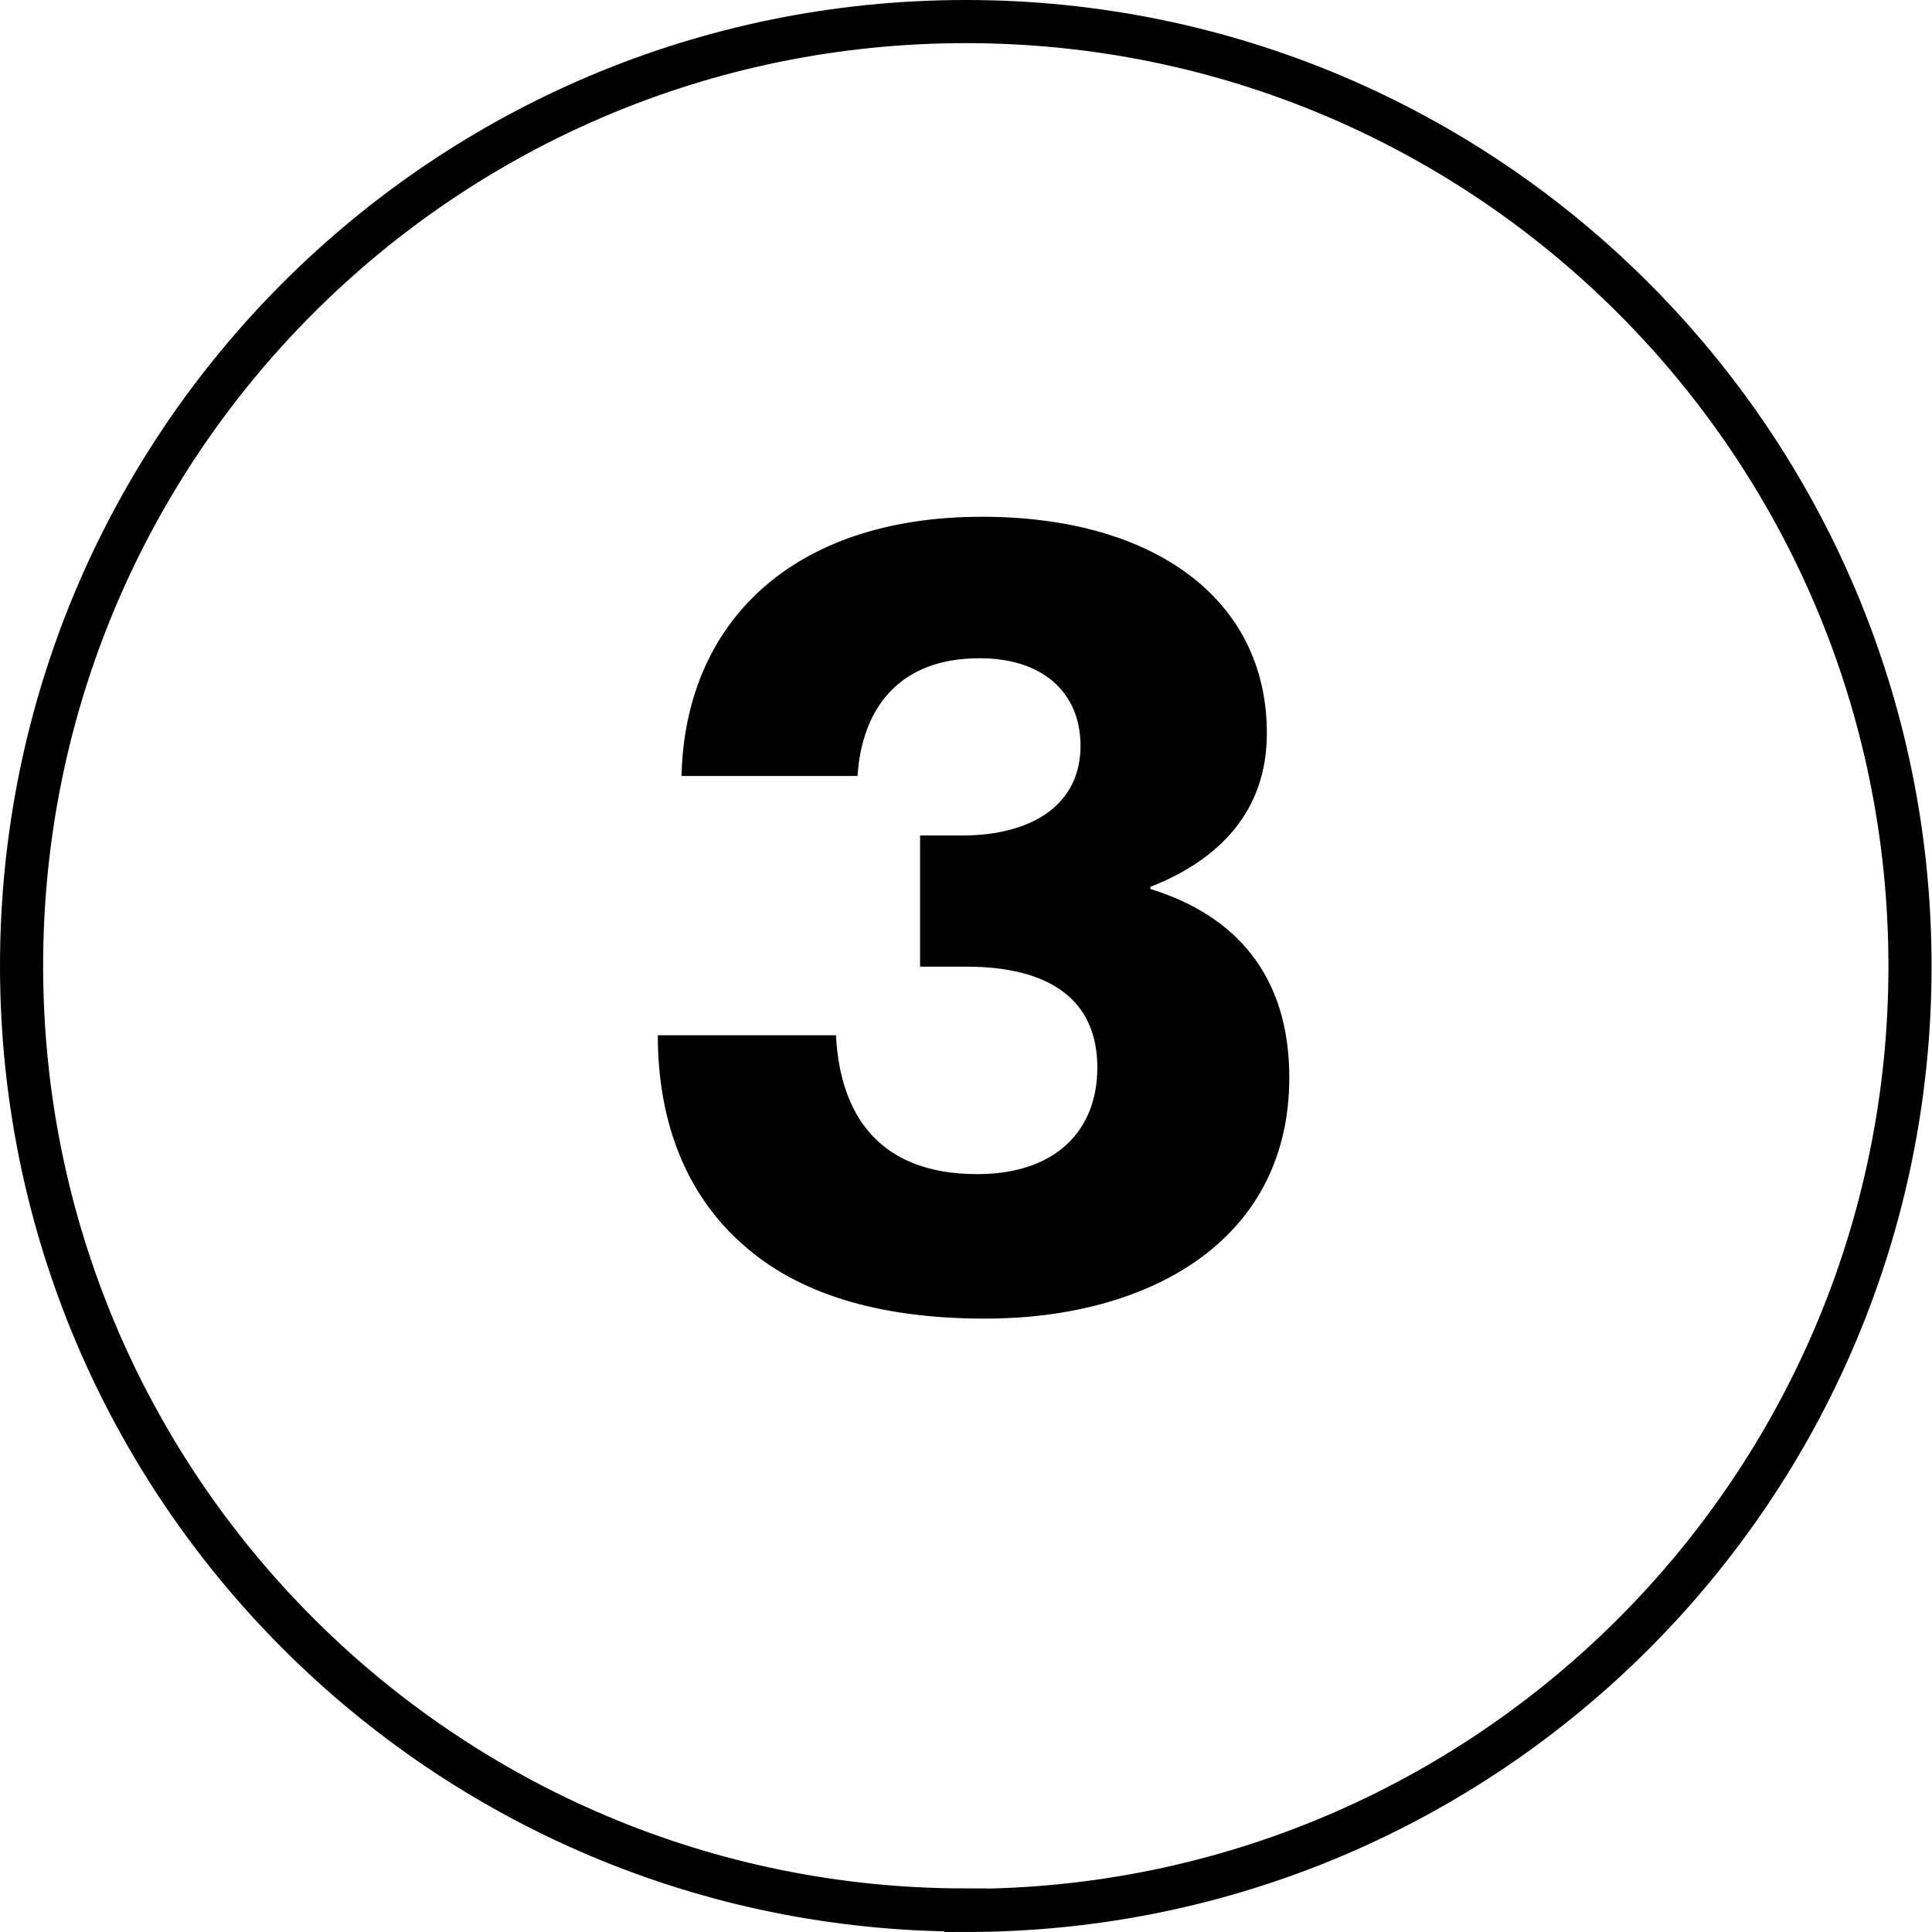
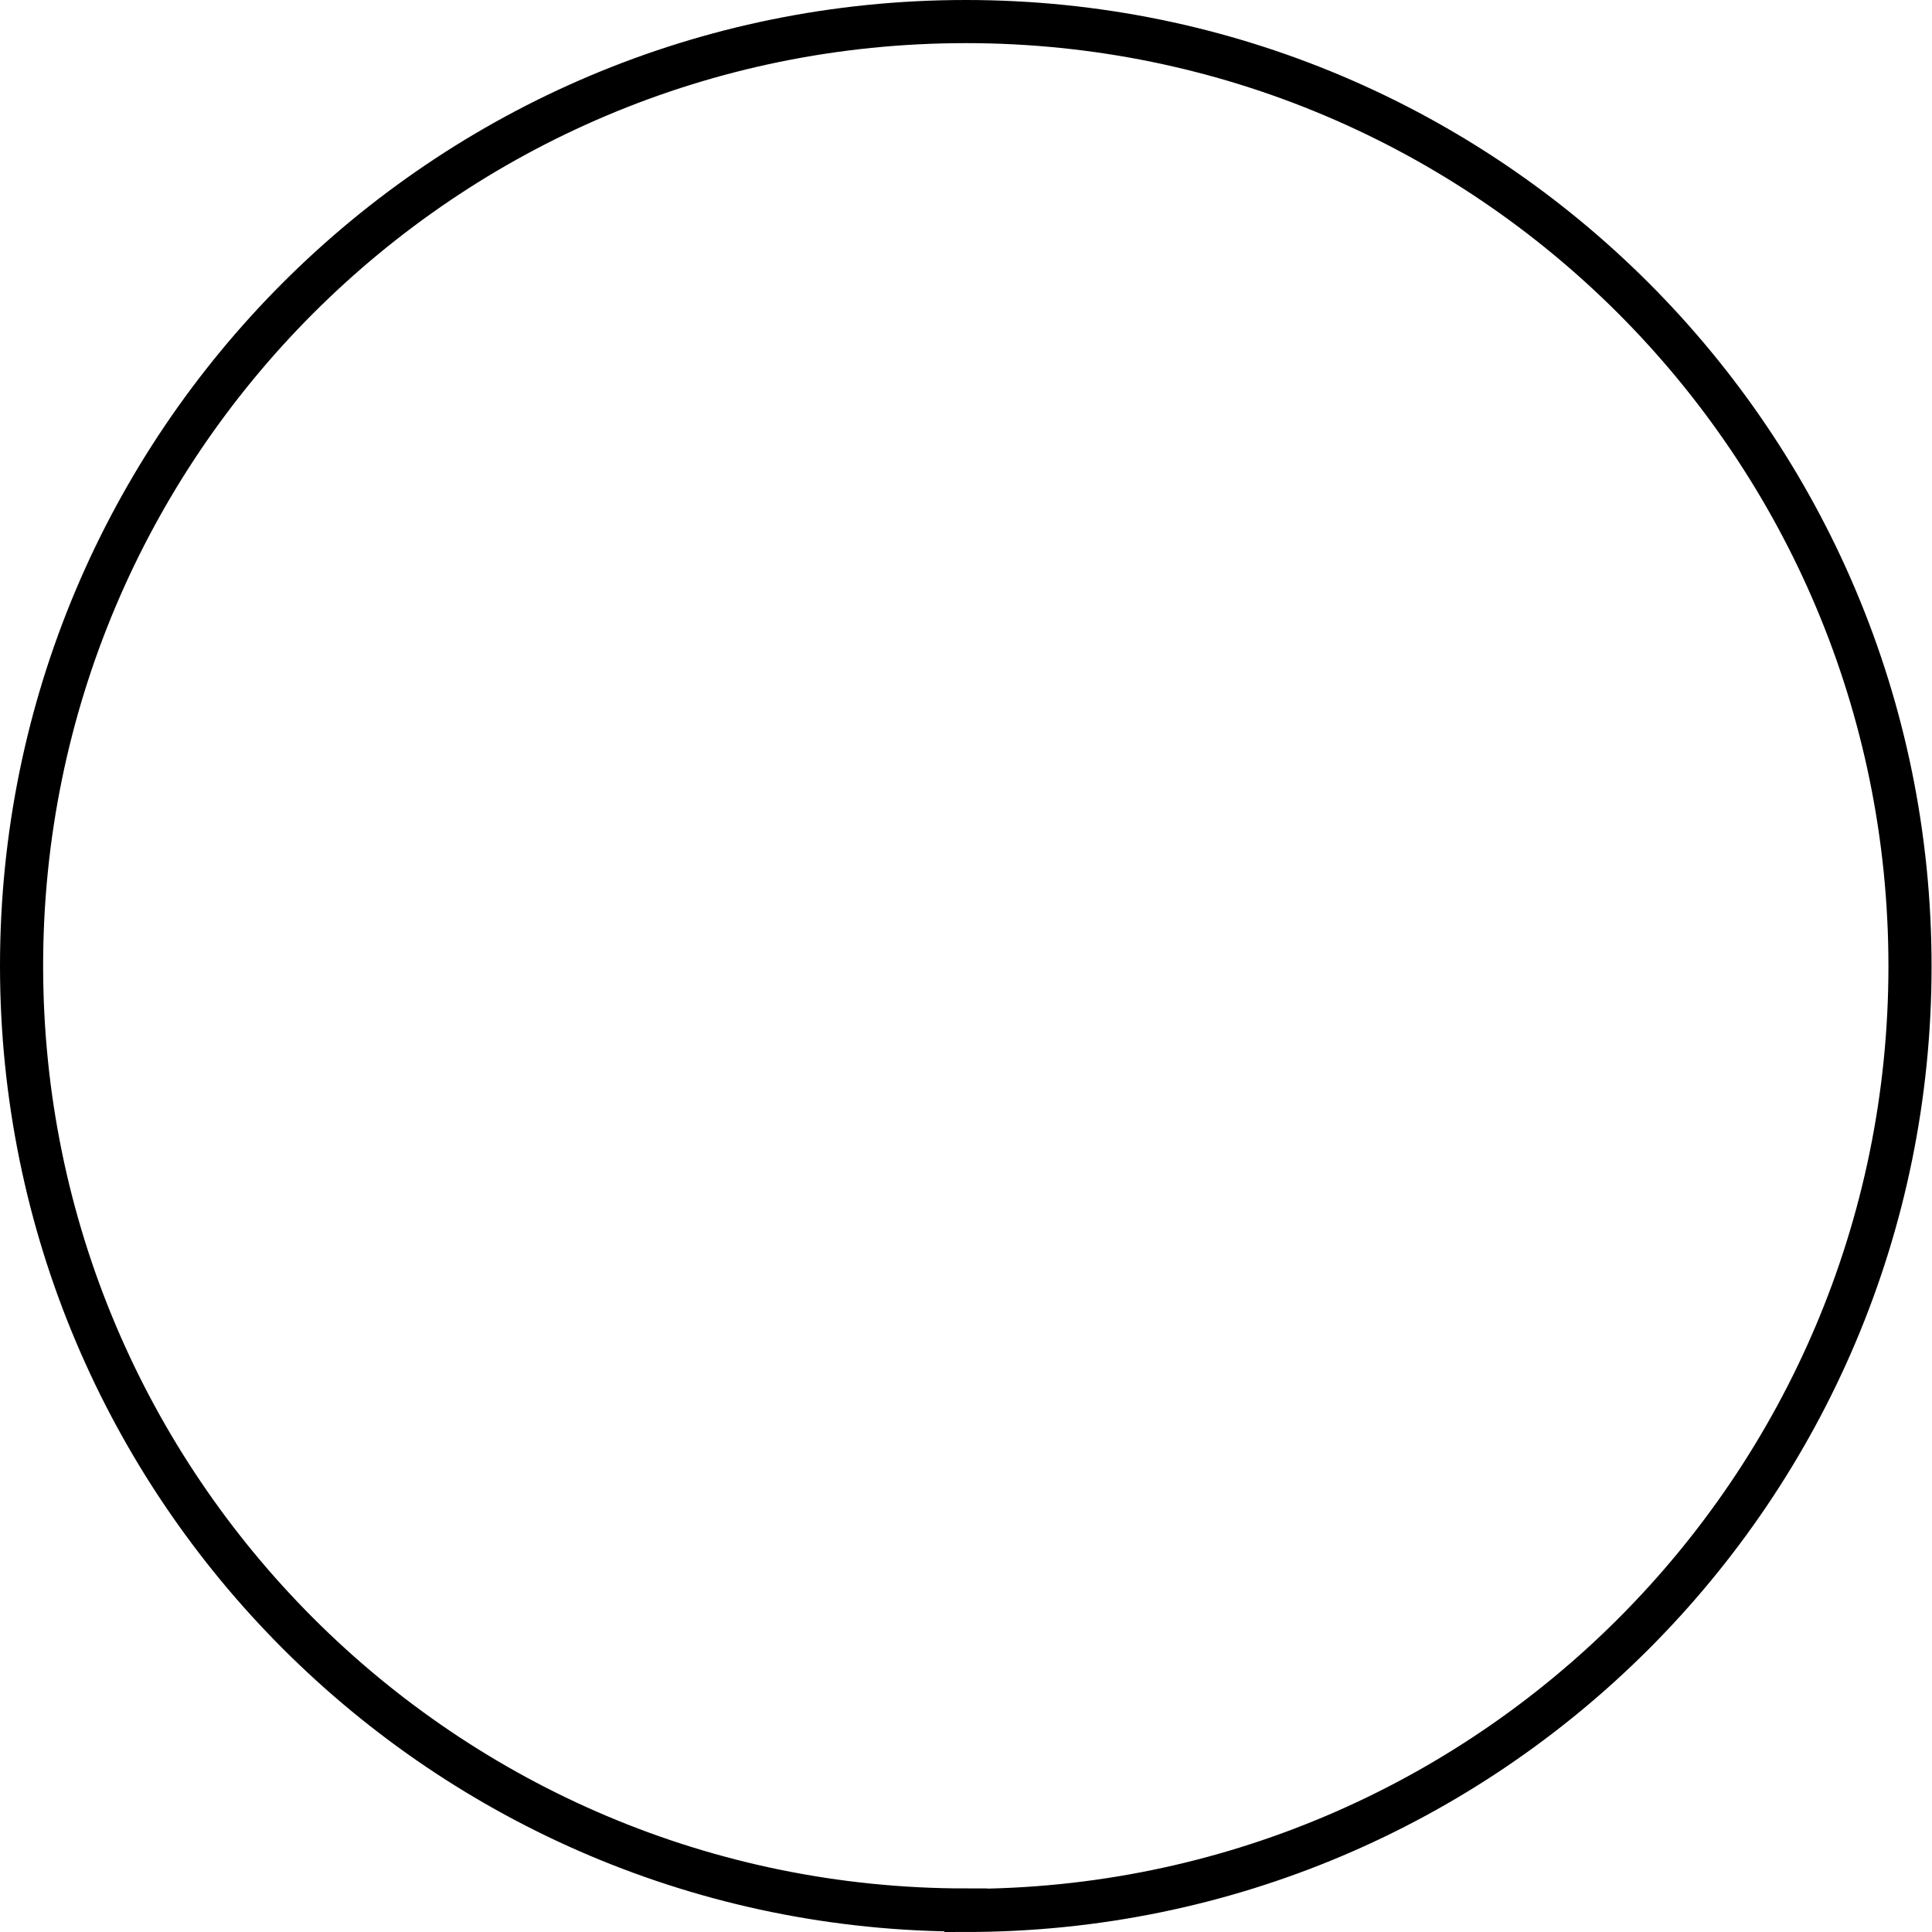
<svg xmlns="http://www.w3.org/2000/svg" id="Layer_2" data-name="Layer 2" viewBox="0 0 44.79 44.79">
  <defs>
    <style>
      .cls-1 {
        fill: none;
        stroke: #000;
      }
    </style>
  </defs>
  <g id="Layer_1-2" data-name="Layer 1">
-     <path d="M17.23,28.86c-1.3-1.14-1.98-2.81-1.98-4.86h4.13c.1,1.9,1.04,3.22,3.28,3.22,1.79,0,2.78-.99,2.78-2.47,0-1.56-1.09-2.34-3.04-2.34h-1.07v-3.04h.96c1.66,0,2.76-.73,2.76-2.08,0-1.22-.86-2.03-2.34-2.03-1.9,0-2.73,1.2-2.83,2.73h-4.08c.08-3.54,2.55-6.01,6.97-6.01,3.93,0,6.6,1.87,6.6,5.02,0,1.82-1.12,2.94-2.7,3.56v.05c1.95.6,3.22,1.98,3.22,4.37,0,3.82-3.3,5.59-7.05,5.59-2.52,0-4.37-.6-5.62-1.72Z" />
    <path class="cls-1" d="M22.39,44.29c12.09,0,21.89-9.8,21.89-21.89S34.49.5,22.39.5.5,10.3.5,22.39s9.8,21.89,21.89,21.89Z" />
  </g>
</svg>